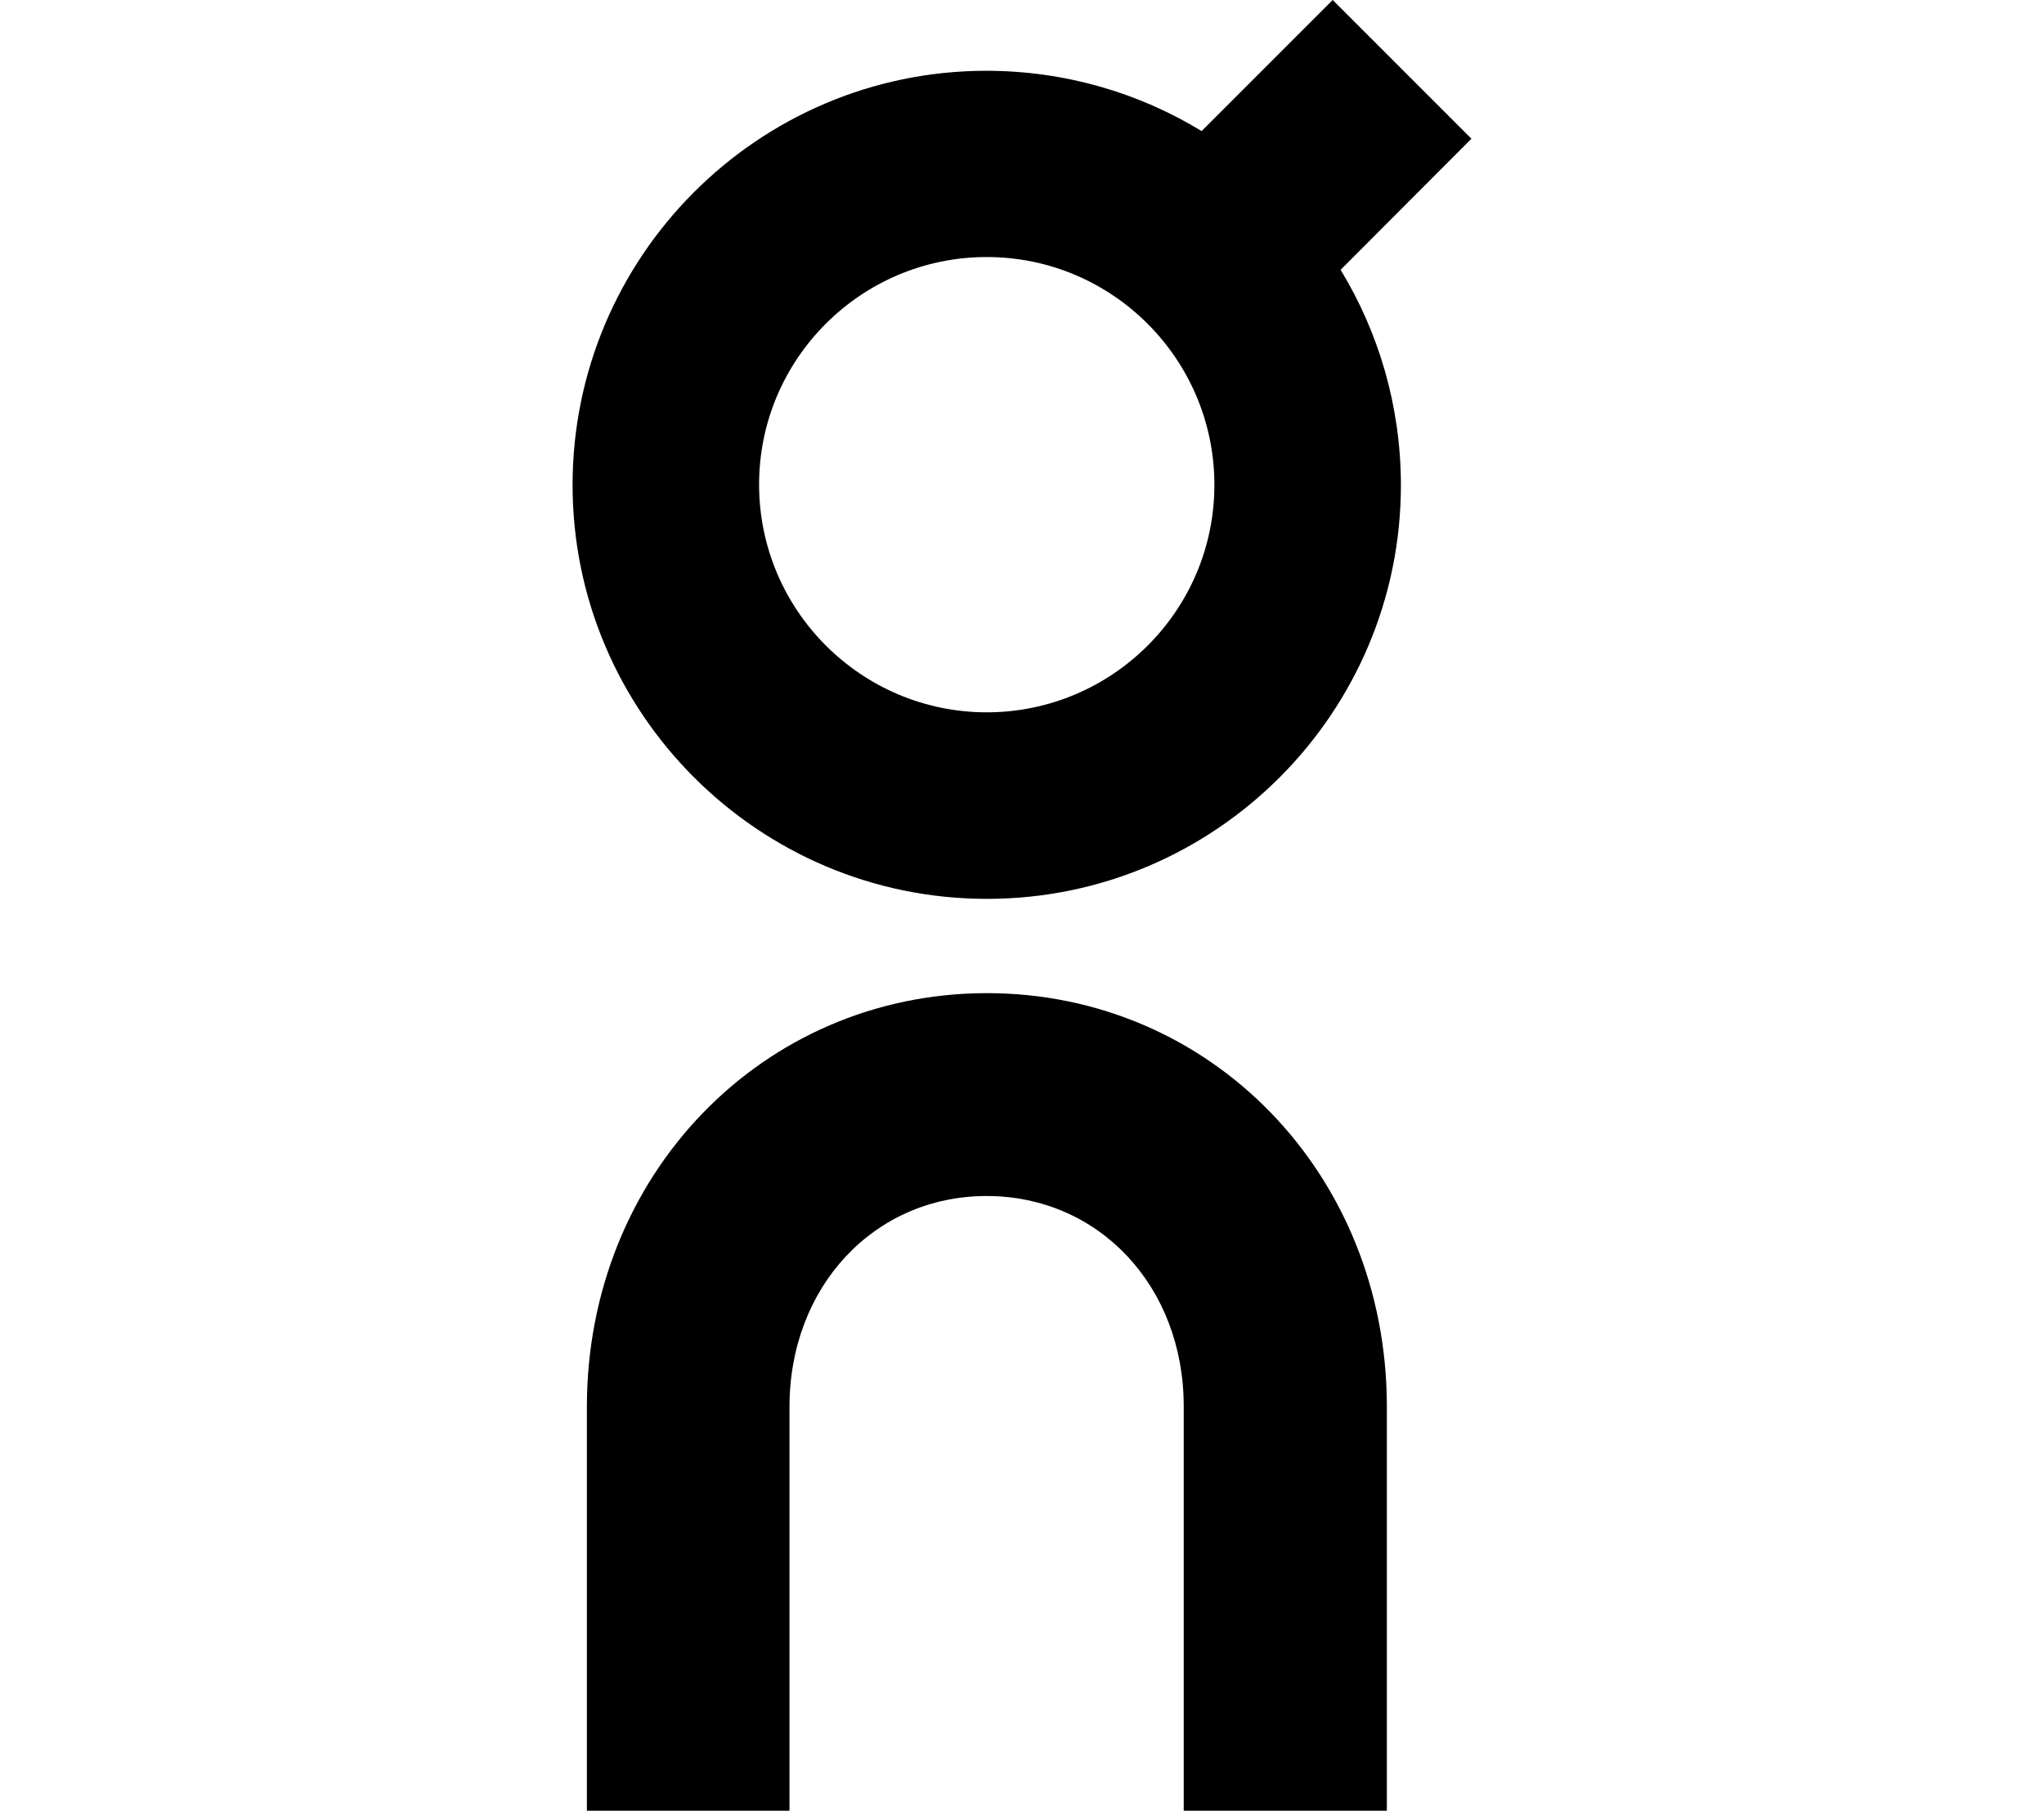
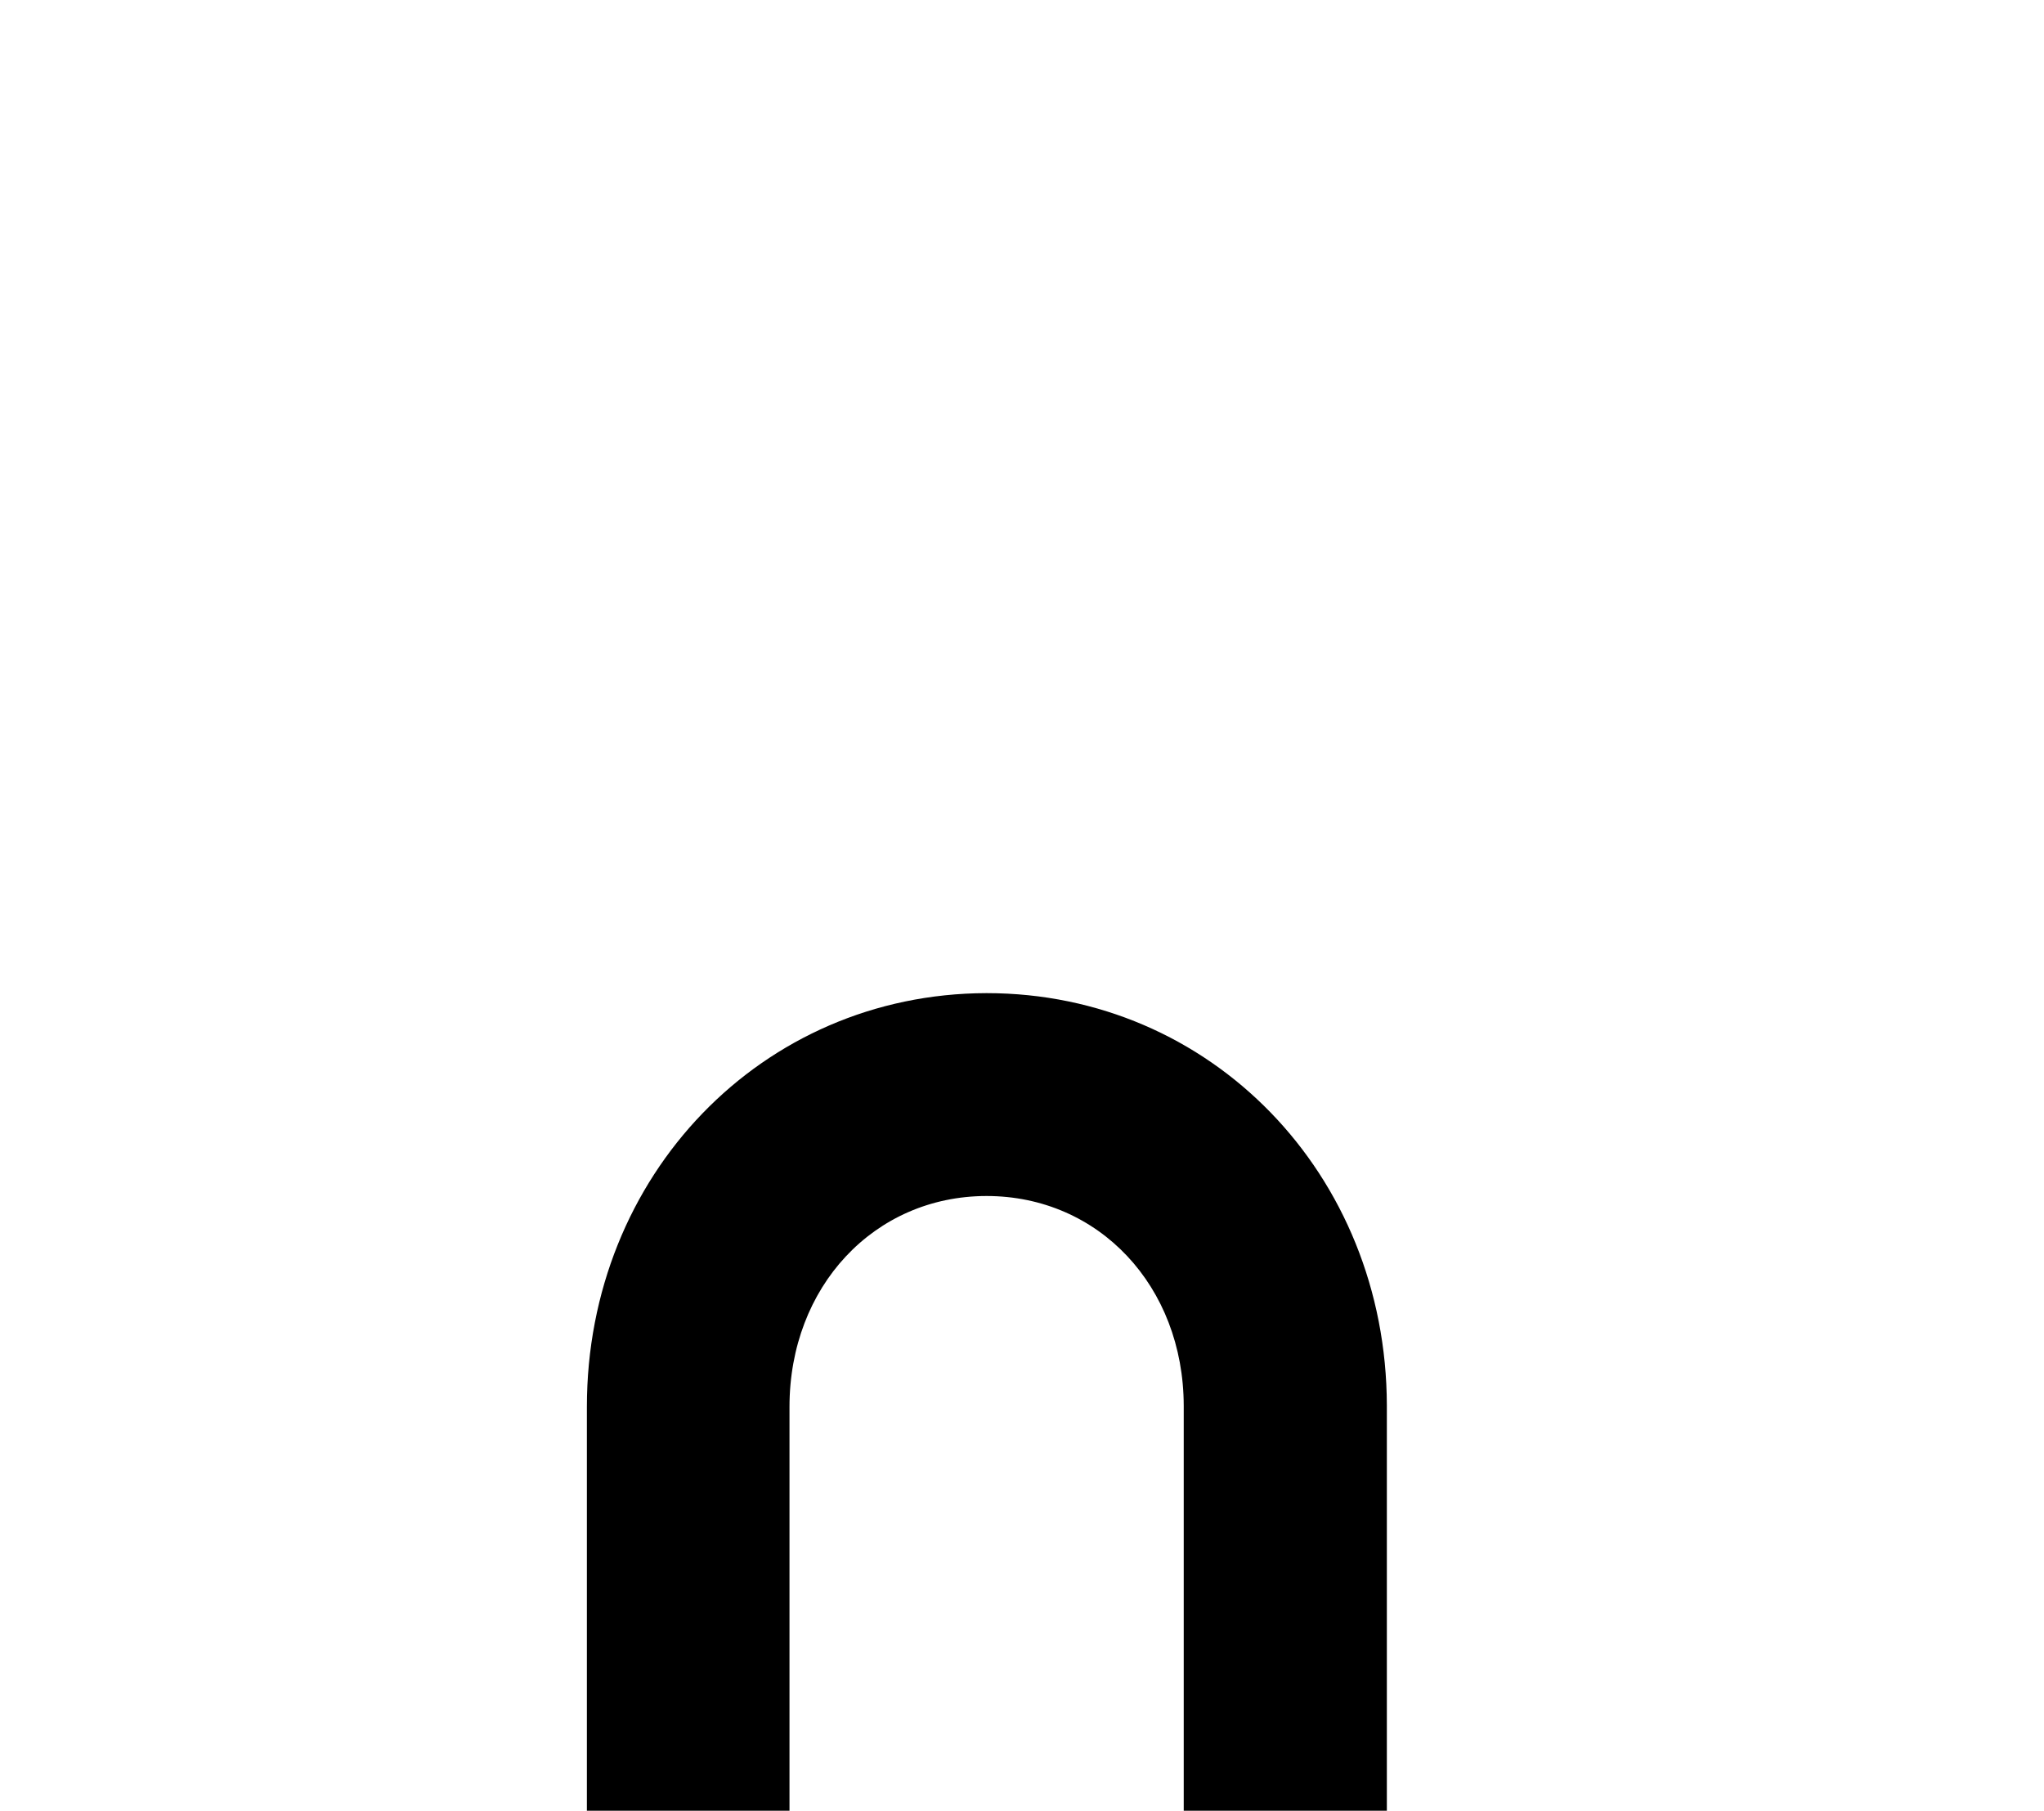
<svg xmlns="http://www.w3.org/2000/svg" version="1.1" id="Layer_1" x="0px" y="0px" viewBox="0 0 800 708.7" style="enable-background:new 0 0 800 708.7;" xml:space="preserve">
  <g>
    <g>
      <path d="M542.7,708.7h-79.4V550.2c-0.1-46.8-33.2-82.1-77.2-82.1H386c-43.9,0.1-77,35.5-77,82.5v158.1h-79.3V550.6    c0-90.6,68.6-161.7,156.3-161.9c0.1,0,0.2,0,0.2,0c87.7,0,156.4,70.8,156.6,161.4v158.6H542.7z" />
    </g>
-     <path d="M575.9,54.3L521.6,0l-51.3,51.3c-24.6-15-53.5-23.6-84.4-23.6C296.6,27.8,224,100.6,224.1,190   c0.1,89.2,72.9,161.8,162.1,161.8h0.3c89.4-0.1,162-73,161.8-162.3c-0.1-30.7-8.7-59.4-23.6-83.9L575.9,54.3z M386.3,278.8   L386.3,278.8c-49.2,0-89.1-39.9-89.2-89s39.8-89.2,89.1-89.2c49.1,0,89,39.9,89.1,89C475.4,238.7,435.5,278.7,386.3,278.8z" />
  </g>
</svg>